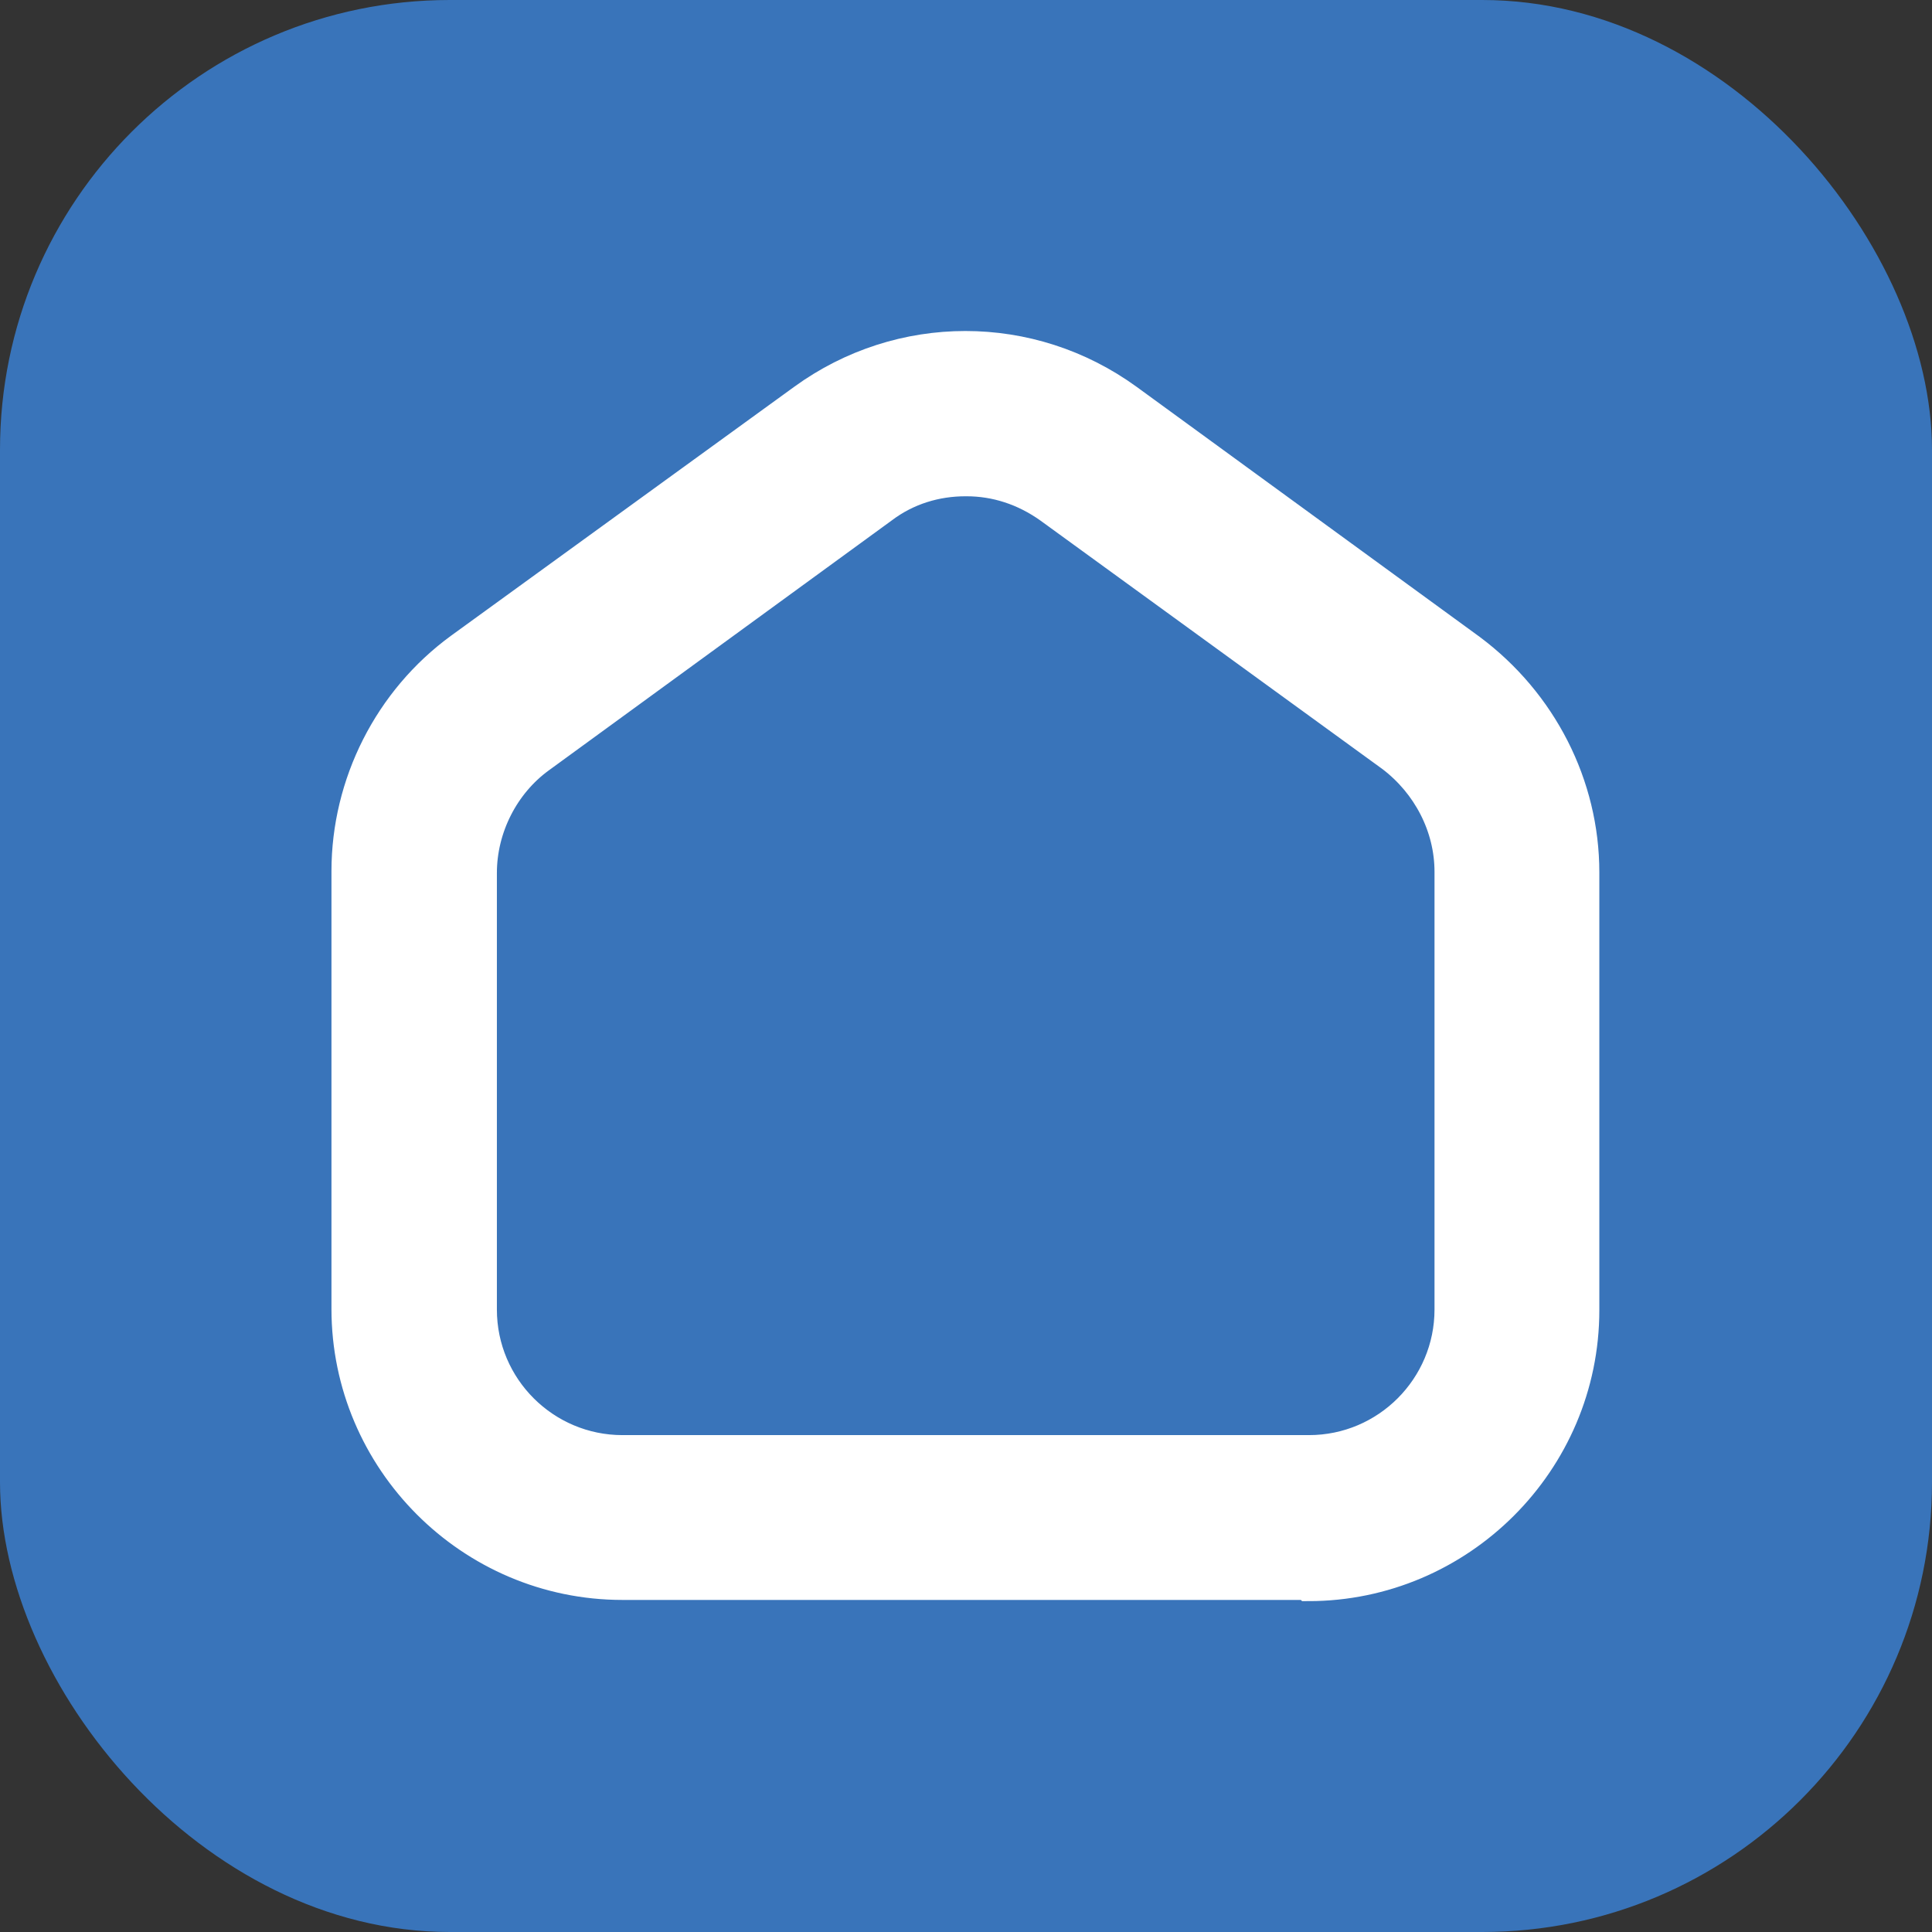
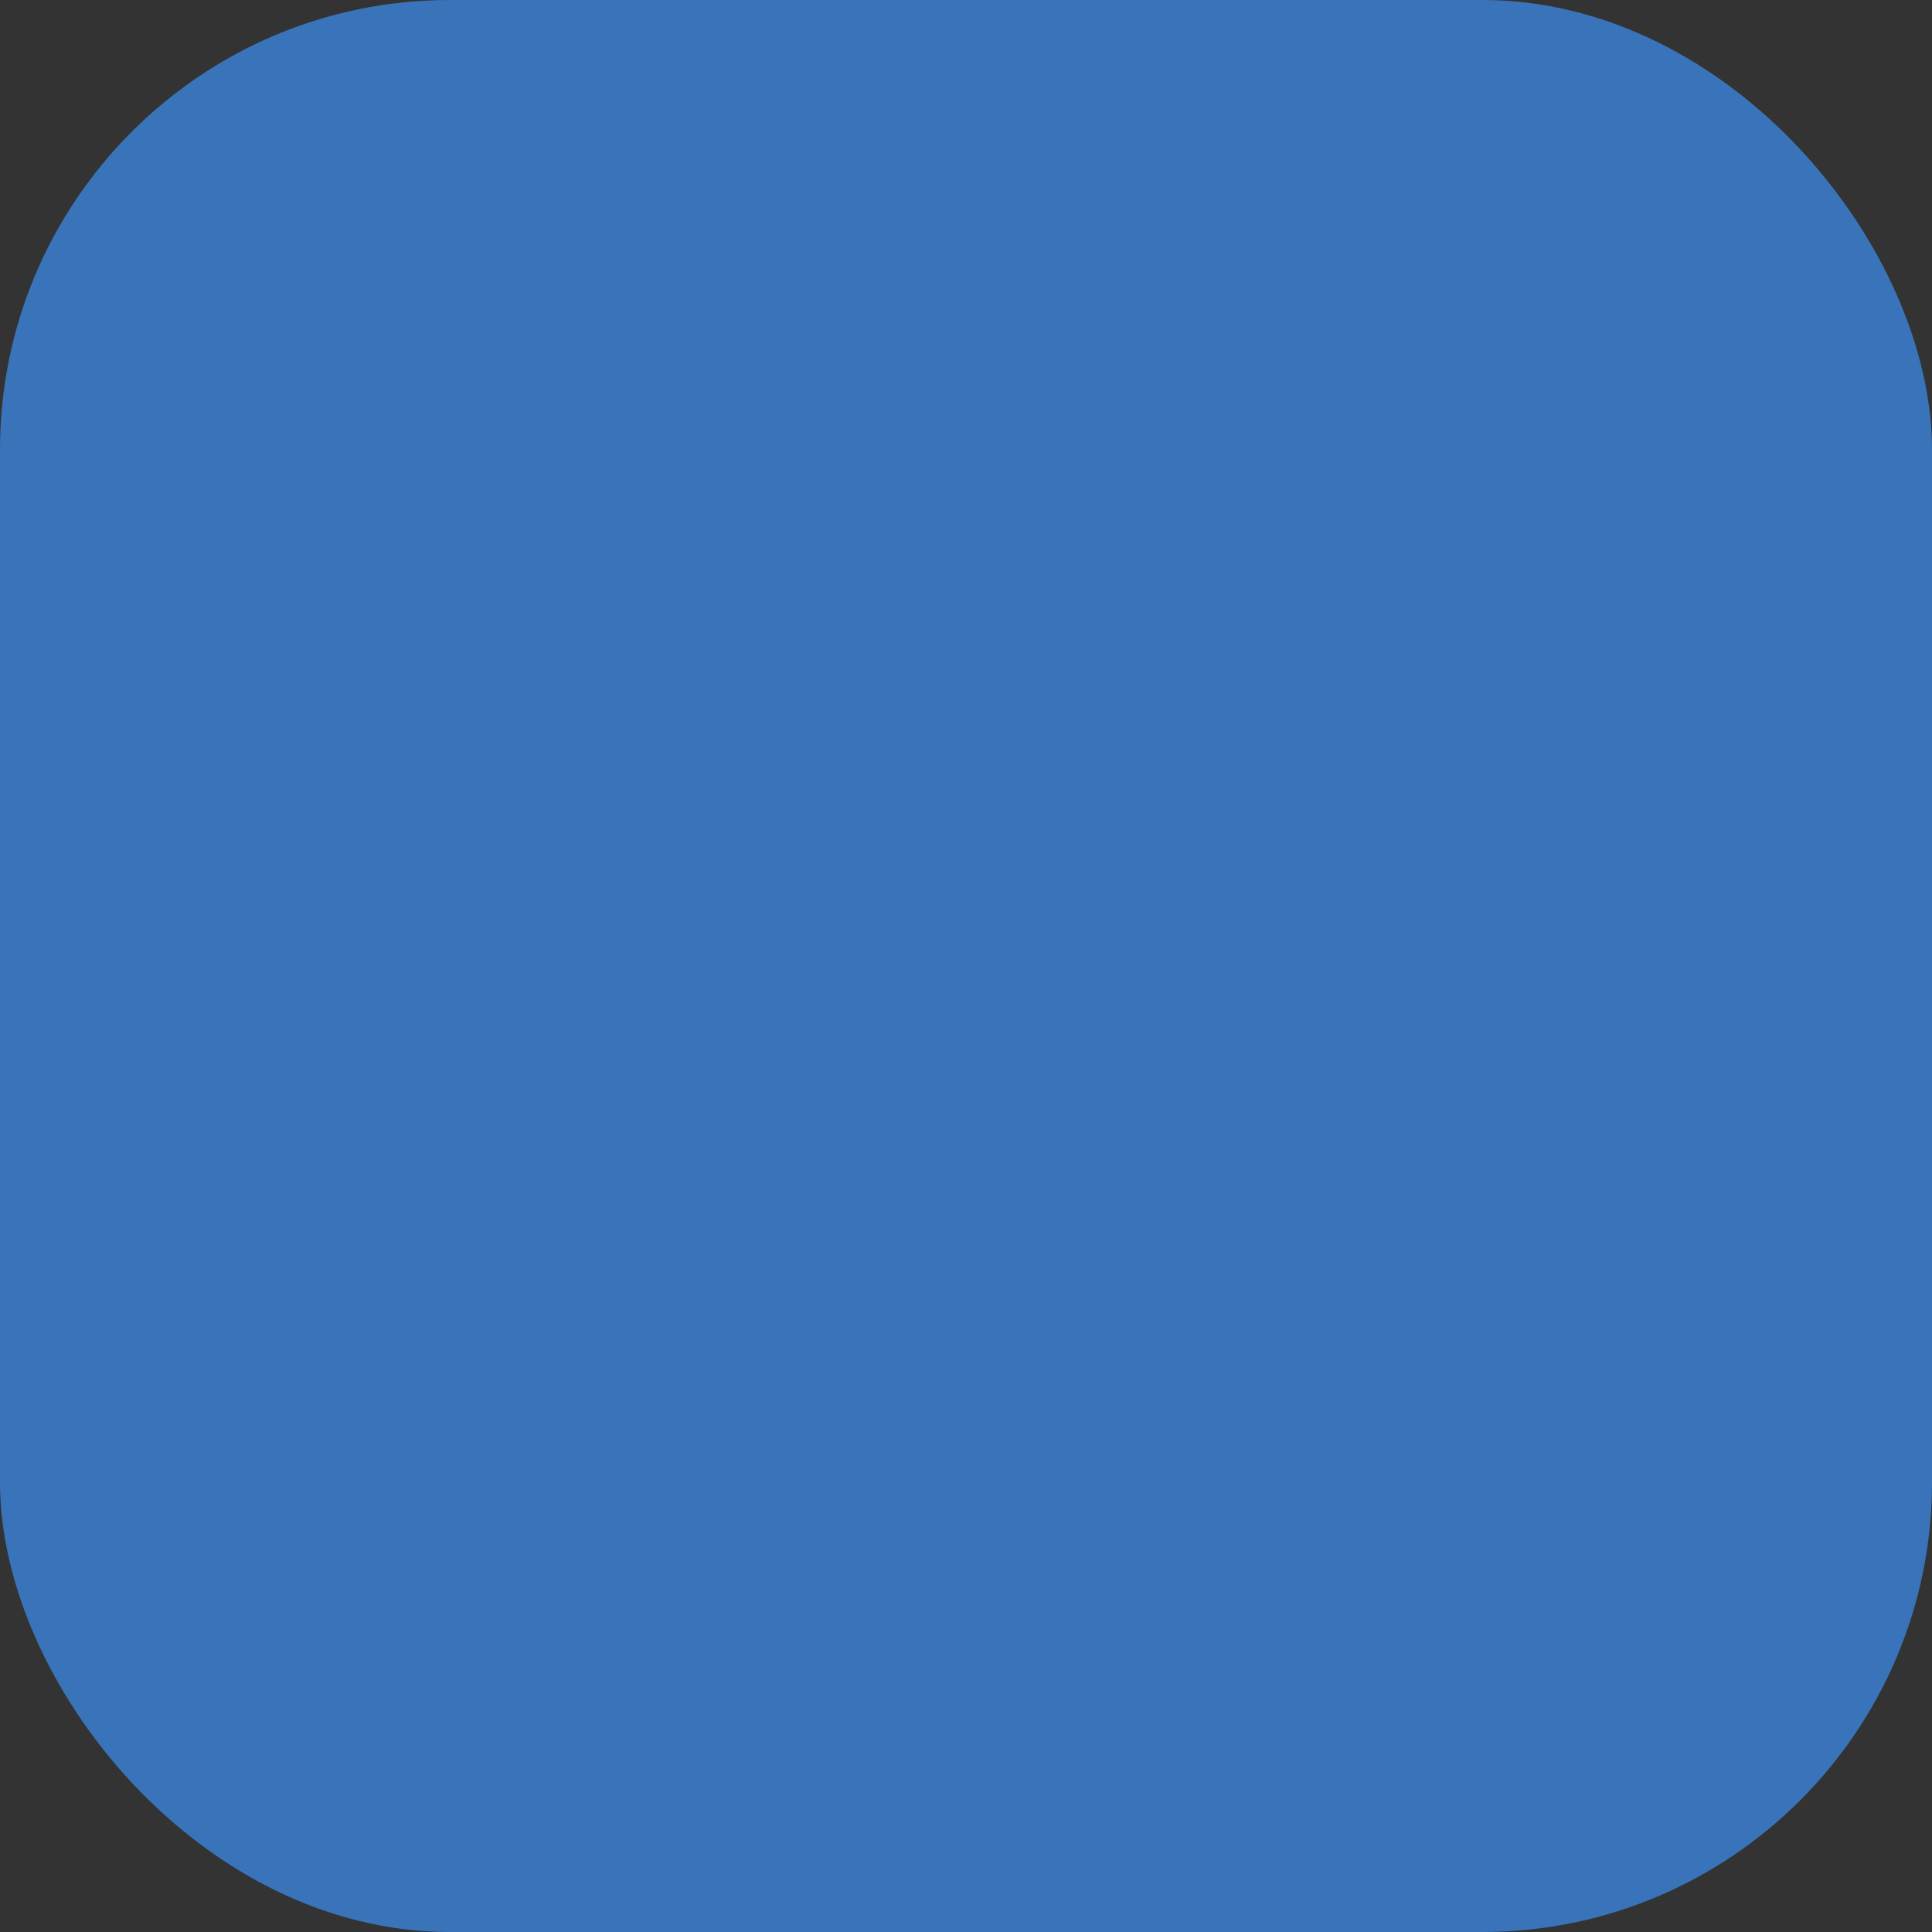
<svg xmlns="http://www.w3.org/2000/svg" id="Layer_1" data-name="Layer 1" viewBox="0 0 32 32">
  <rect x="0" y="0" width="32" height="32" fill="#333333" stroke="none" />
  <defs>
    <style>
      .cls-1 {
        fill: #fff;
        stroke: #fff;
        stroke-miterlimit: 10;
        stroke-width: .5px;
      }

      .cls-2 {
        fill: #3974ba;
      }
    </style>
  </defs>
  <rect class="cls-2" width="32" height="32" rx="7.45" ry="7.45" />
-   <path class="cls-1" d="M21.68,26.25h-11.37c-2.52,0-4.57-2.06-4.57-4.57v-7.25c0-1.45.7-2.84,1.88-3.7l5.68-4.12c1.61-1.17,3.77-1.17,5.38,0l5.68,4.14c1.18.88,1.88,2.25,1.88,3.7v7.25c0,2.52-2.06,4.57-4.57,4.57l-.02-.02ZM15.99,7.97c-.48,0-.96.14-1.37.45l-5.68,4.14c-.59.43-.96,1.15-.96,1.9v7.23c0,1.29,1.05,2.33,2.33,2.33h11.37c1.29,0,2.33-1.05,2.33-2.33v-7.25c0-.75-.37-1.45-.96-1.9l-5.67-4.12c-.42-.3-.89-.45-1.37-.45h-.02Z" />
</svg>